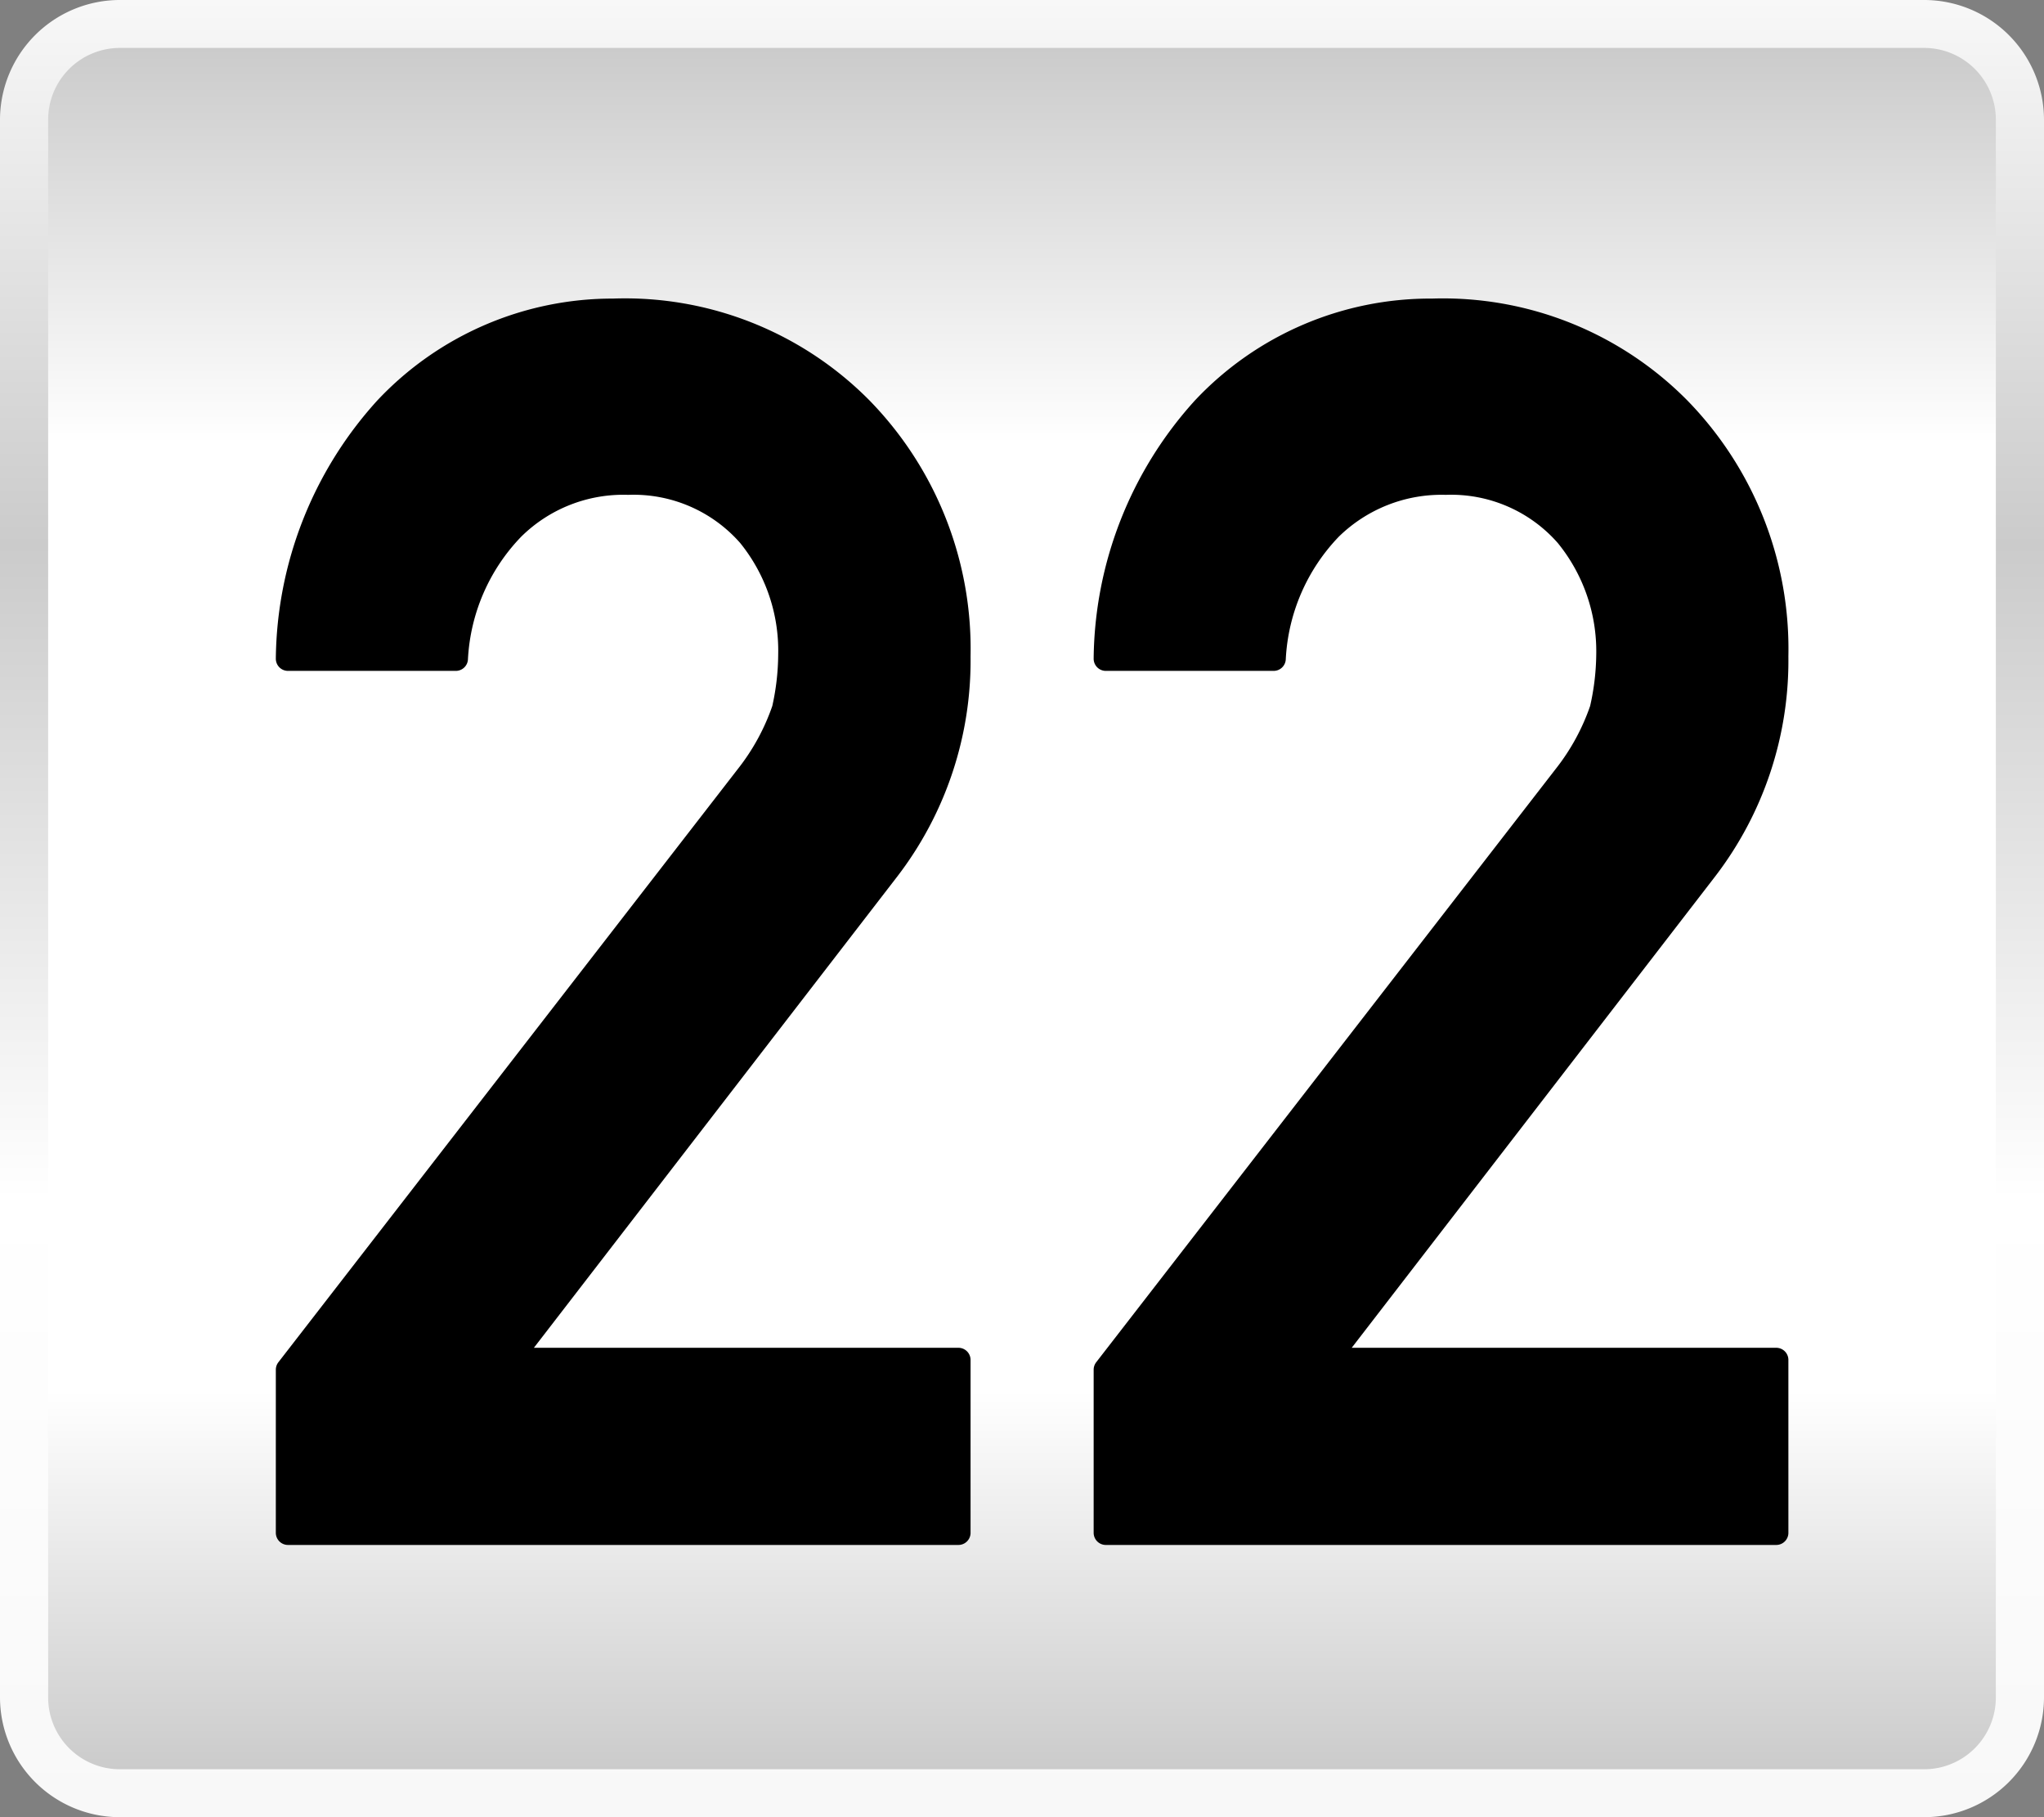
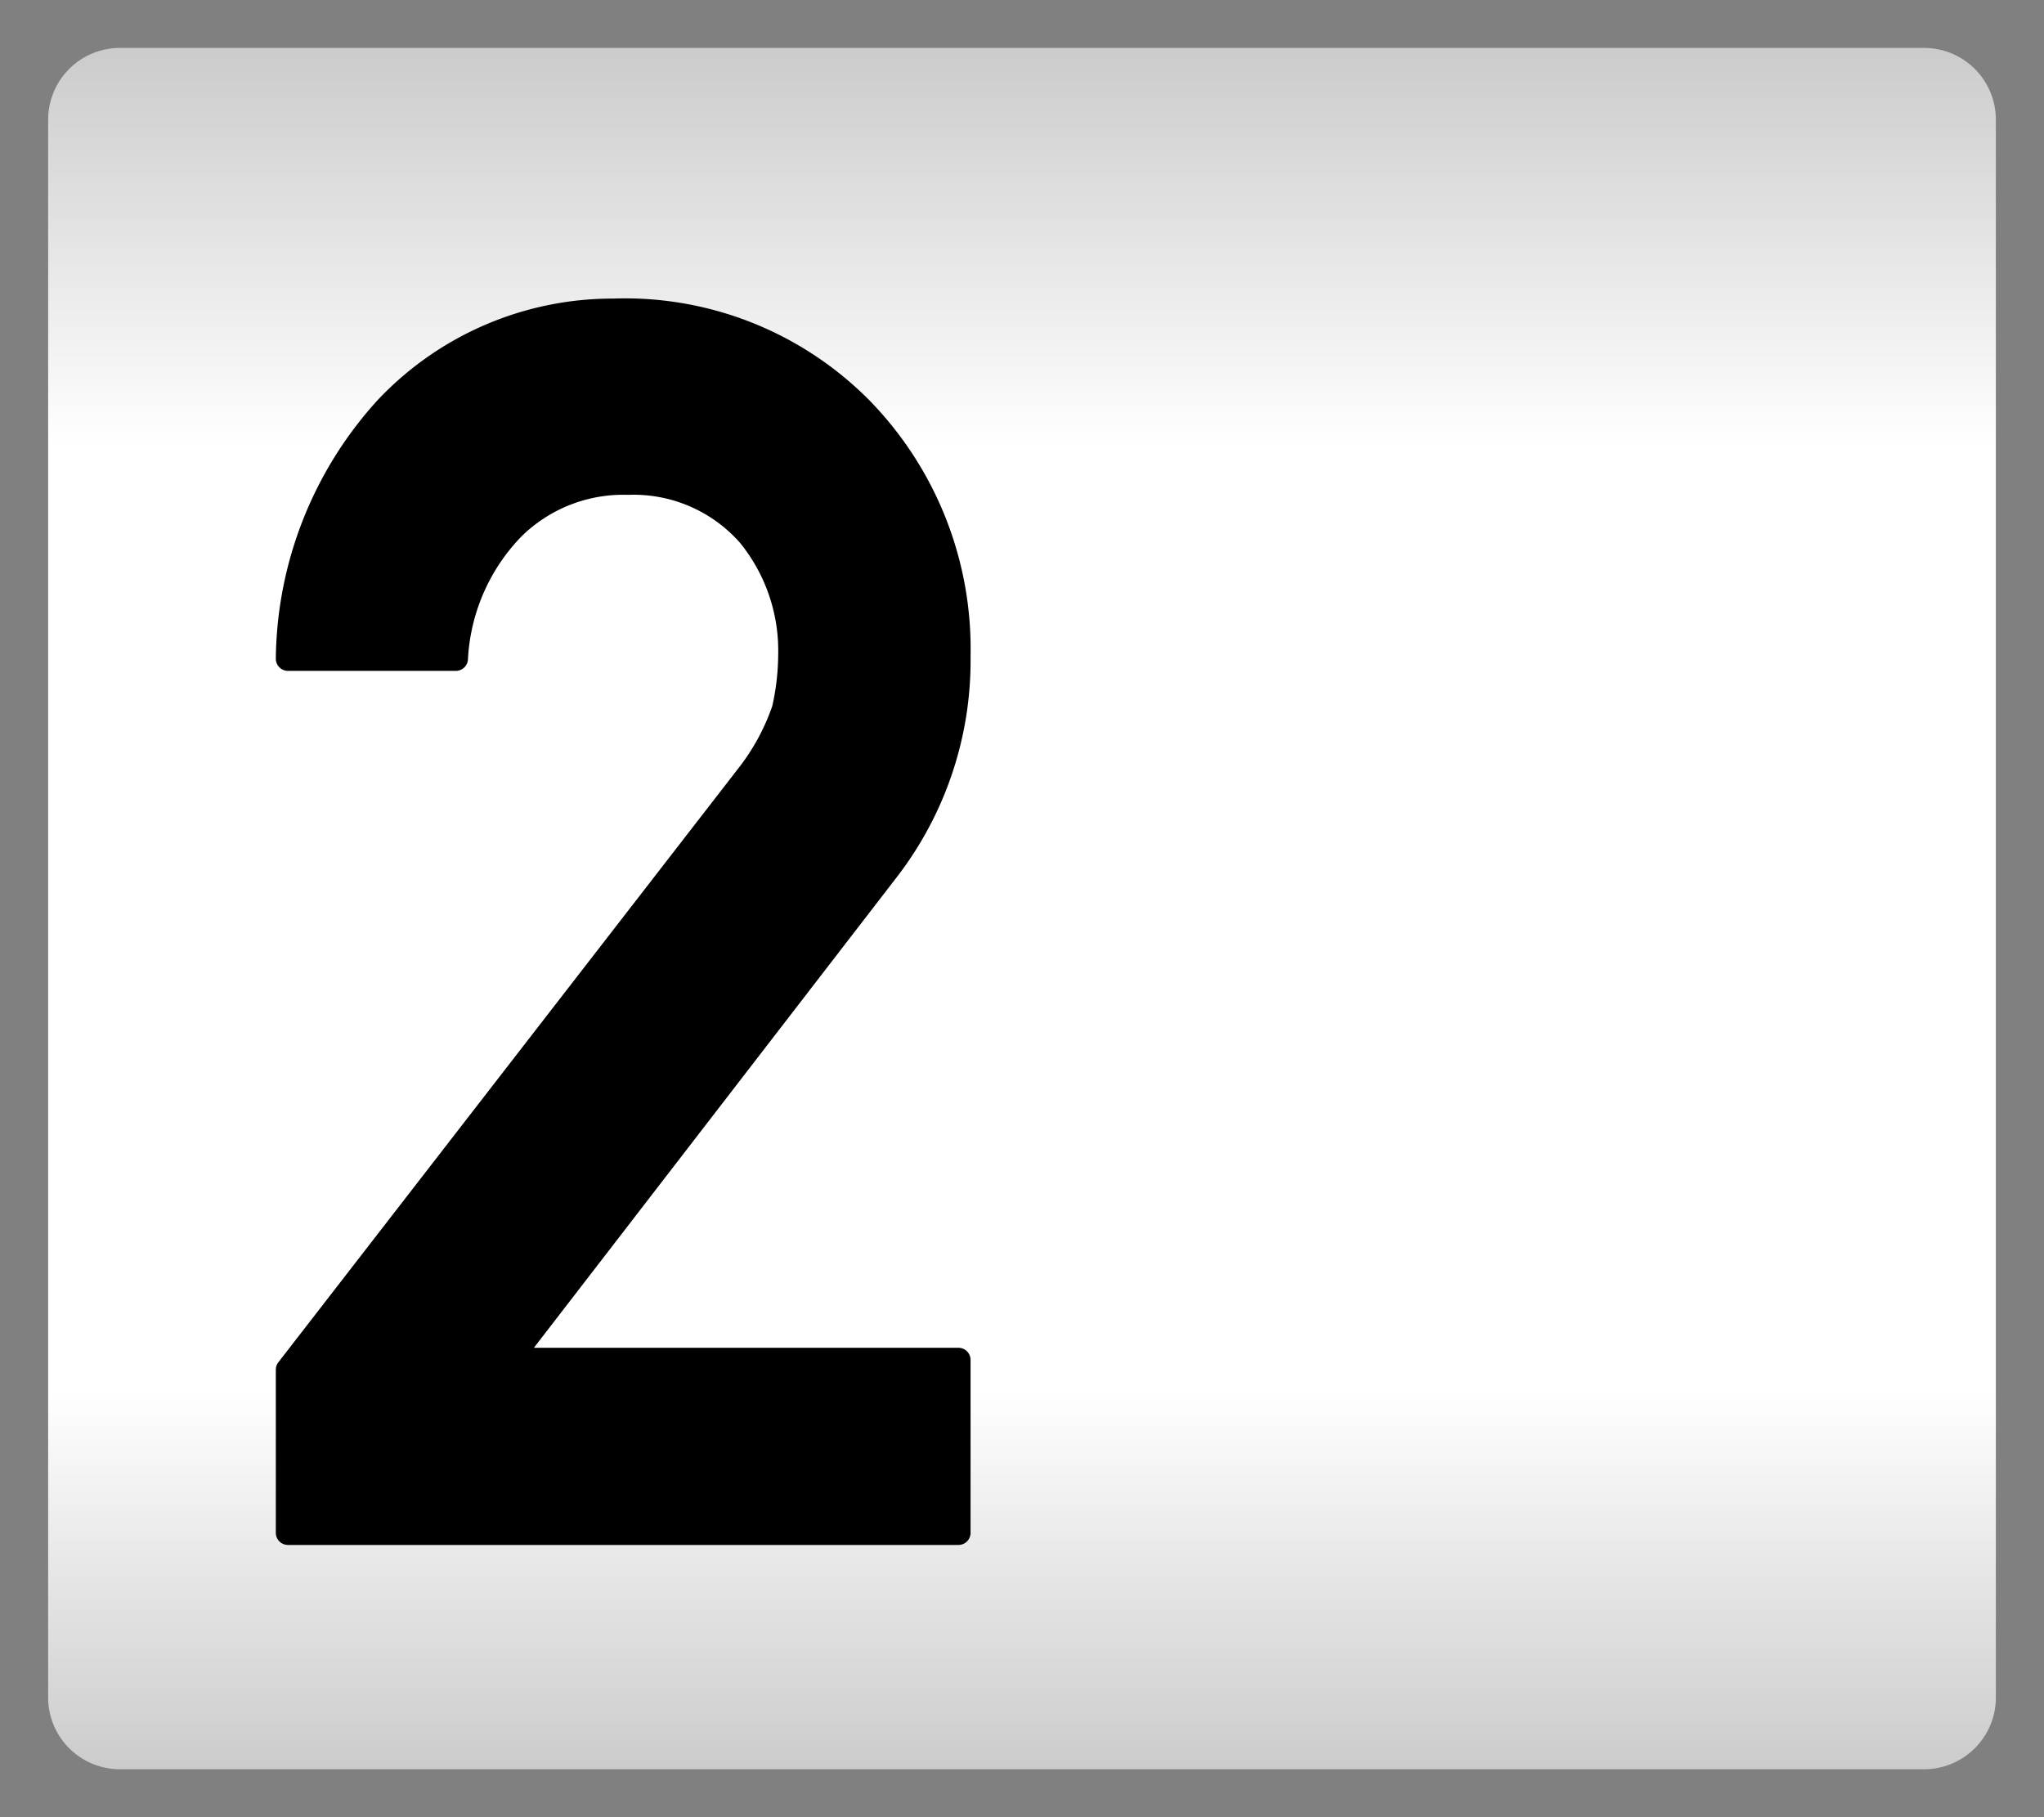
<svg xmlns="http://www.w3.org/2000/svg" viewBox="0 0 90 80">
  <rect x="0" y="0" width="90" height="80" fill="#808080" stroke="none" />
  <defs>
    <style>.cls-1{fill:url(#linear-gradient);}.cls-2{fill:url(#linear-gradient-2);}.cls-3{stroke:#000;stroke-linecap:round;stroke-linejoin:round;stroke-width:1.07px;}</style>
    <linearGradient id="linear-gradient" x1="45" y1="80" x2="45" gradientUnits="userSpaceOnUse">
      <stop offset="0" stop-color="#f8f8f8" />
      <stop offset="0.34" stop-color="#fff" />
      <stop offset="0.7" stop-color="#cbcbcb" />
      <stop offset="1" stop-color="#f8f8f8" />
    </linearGradient>
    <linearGradient id="linear-gradient-2" x1="45" y1="77.89" x2="45" y2="2.11" gradientUnits="userSpaceOnUse">
      <stop offset="0" stop-color="#cbcbcb" />
      <stop offset="0.02" stop-color="#d0d0d0" />
      <stop offset="0.22" stop-color="#fff" />
      <stop offset="0.77" stop-color="#fff" />
      <stop offset="1" stop-color="#cbcbcb" />
    </linearGradient>
  </defs>
  <title>count_day_22</title>
  <g id="レイヤー_2" data-name="レイヤー 2">
    <g id="デザインデータ">
-       <path class="cls-1" d="M90,74.74A5.28,5.28,0,0,1,84.7,80H5.29A5.28,5.28,0,0,1,0,74.74V5.26A5.28,5.28,0,0,1,5.29,0H84.7A5.28,5.28,0,0,1,90,5.26Z" />
      <path class="cls-2" d="M87.88,74.74a3.16,3.16,0,0,1-3.18,3.15H5.29a3.16,3.16,0,0,1-3.17-3.15V5.26A3.16,3.16,0,0,1,5.29,2.11H84.7a3.16,3.16,0,0,1,3.18,3.15Z" />
      <path class="cls-3" d="M12.68,60.3,32.92,34.17a10,10,0,0,0,1.6-2.94,11.18,11.18,0,0,0,.28-2.42A8.07,8.07,0,0,0,33,23.56a6.78,6.78,0,0,0-5.34-2.31,6.93,6.93,0,0,0-5.09,2A8.93,8.93,0,0,0,20.07,29H12.68A16.62,16.62,0,0,1,17,18a13.68,13.68,0,0,1,10-4.32A14.6,14.6,0,0,1,37.9,18a15.12,15.12,0,0,1,4.3,10.89,15.07,15.07,0,0,1-3.13,9.39L22.42,59.87H42.2v7.61H12.68Z" />
-       <path class="cls-3" d="M48.69,60.3,68.93,34.17a10,10,0,0,0,1.6-2.94,11.22,11.22,0,0,0,.29-2.42A8.08,8.08,0,0,0,69,23.56a6.78,6.78,0,0,0-5.34-2.31,7,7,0,0,0-5.09,2A8.93,8.93,0,0,0,56.08,29H48.69A16.62,16.62,0,0,1,53,18a13.68,13.68,0,0,1,10.06-4.32A14.59,14.59,0,0,1,73.91,18a15.12,15.12,0,0,1,4.3,10.89,15.07,15.07,0,0,1-3.13,9.39L58.43,59.87H78.21v7.61H48.69Z" />
    </g>
  </g>
</svg>